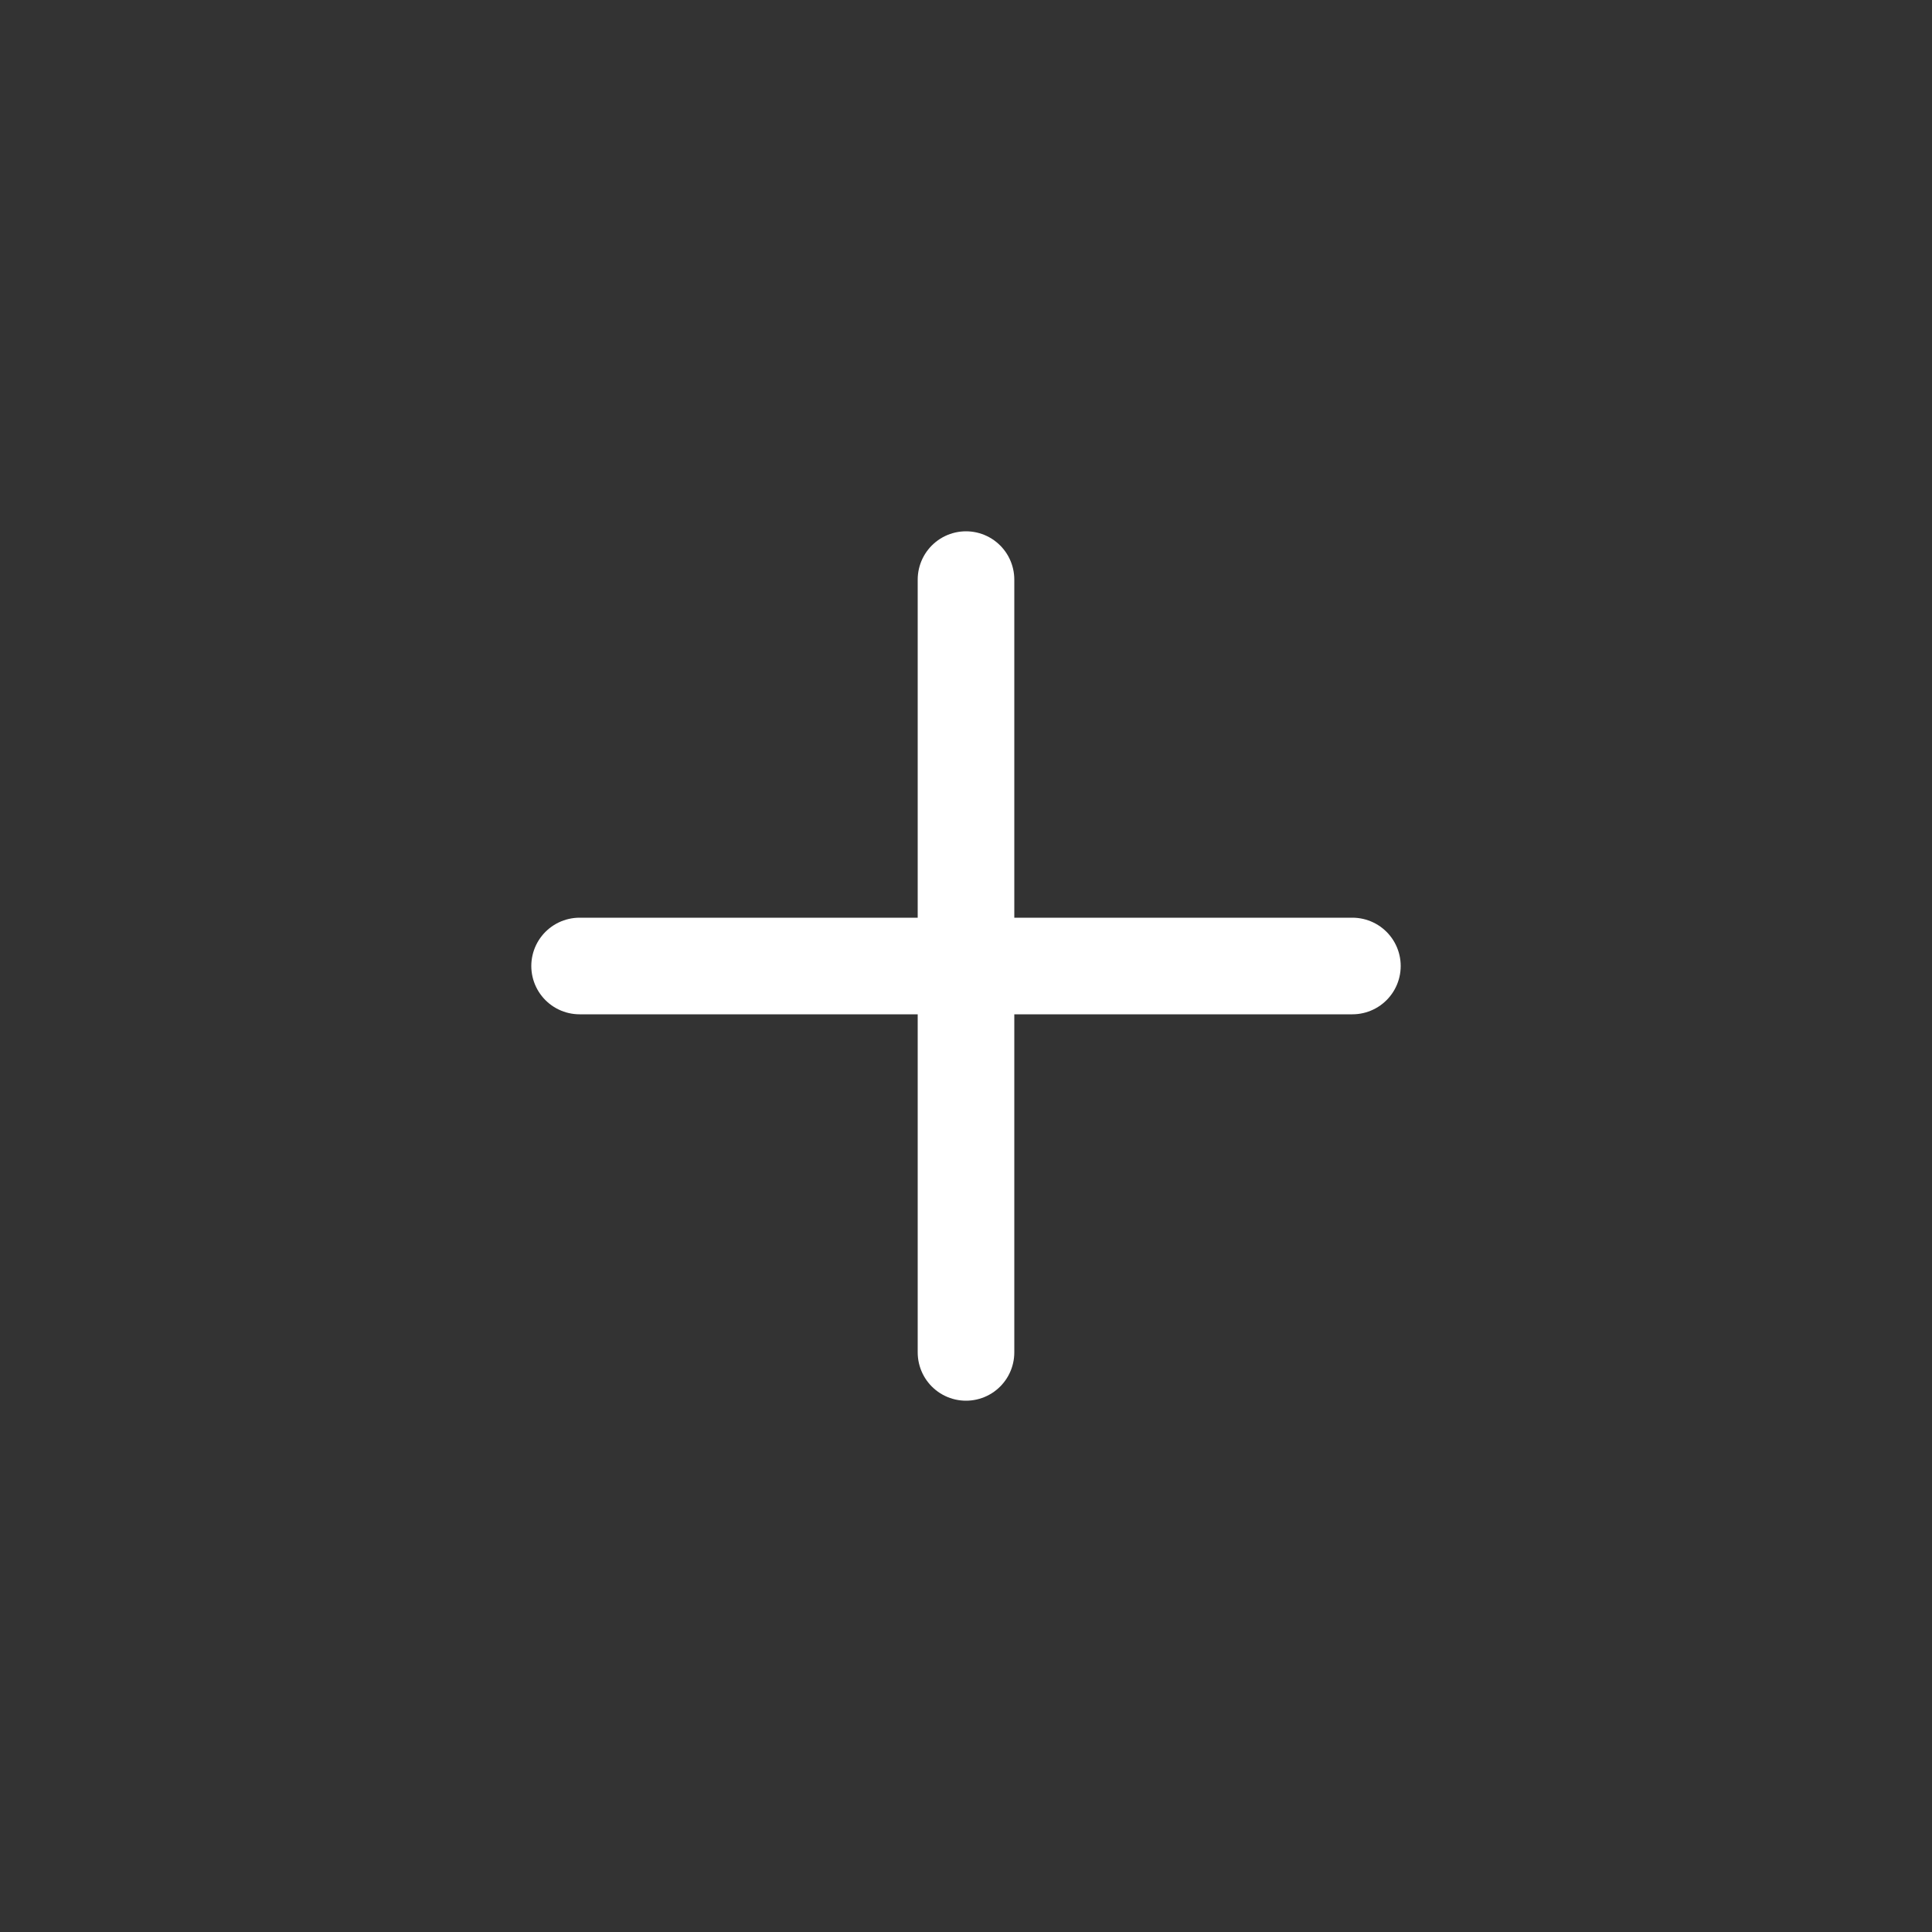
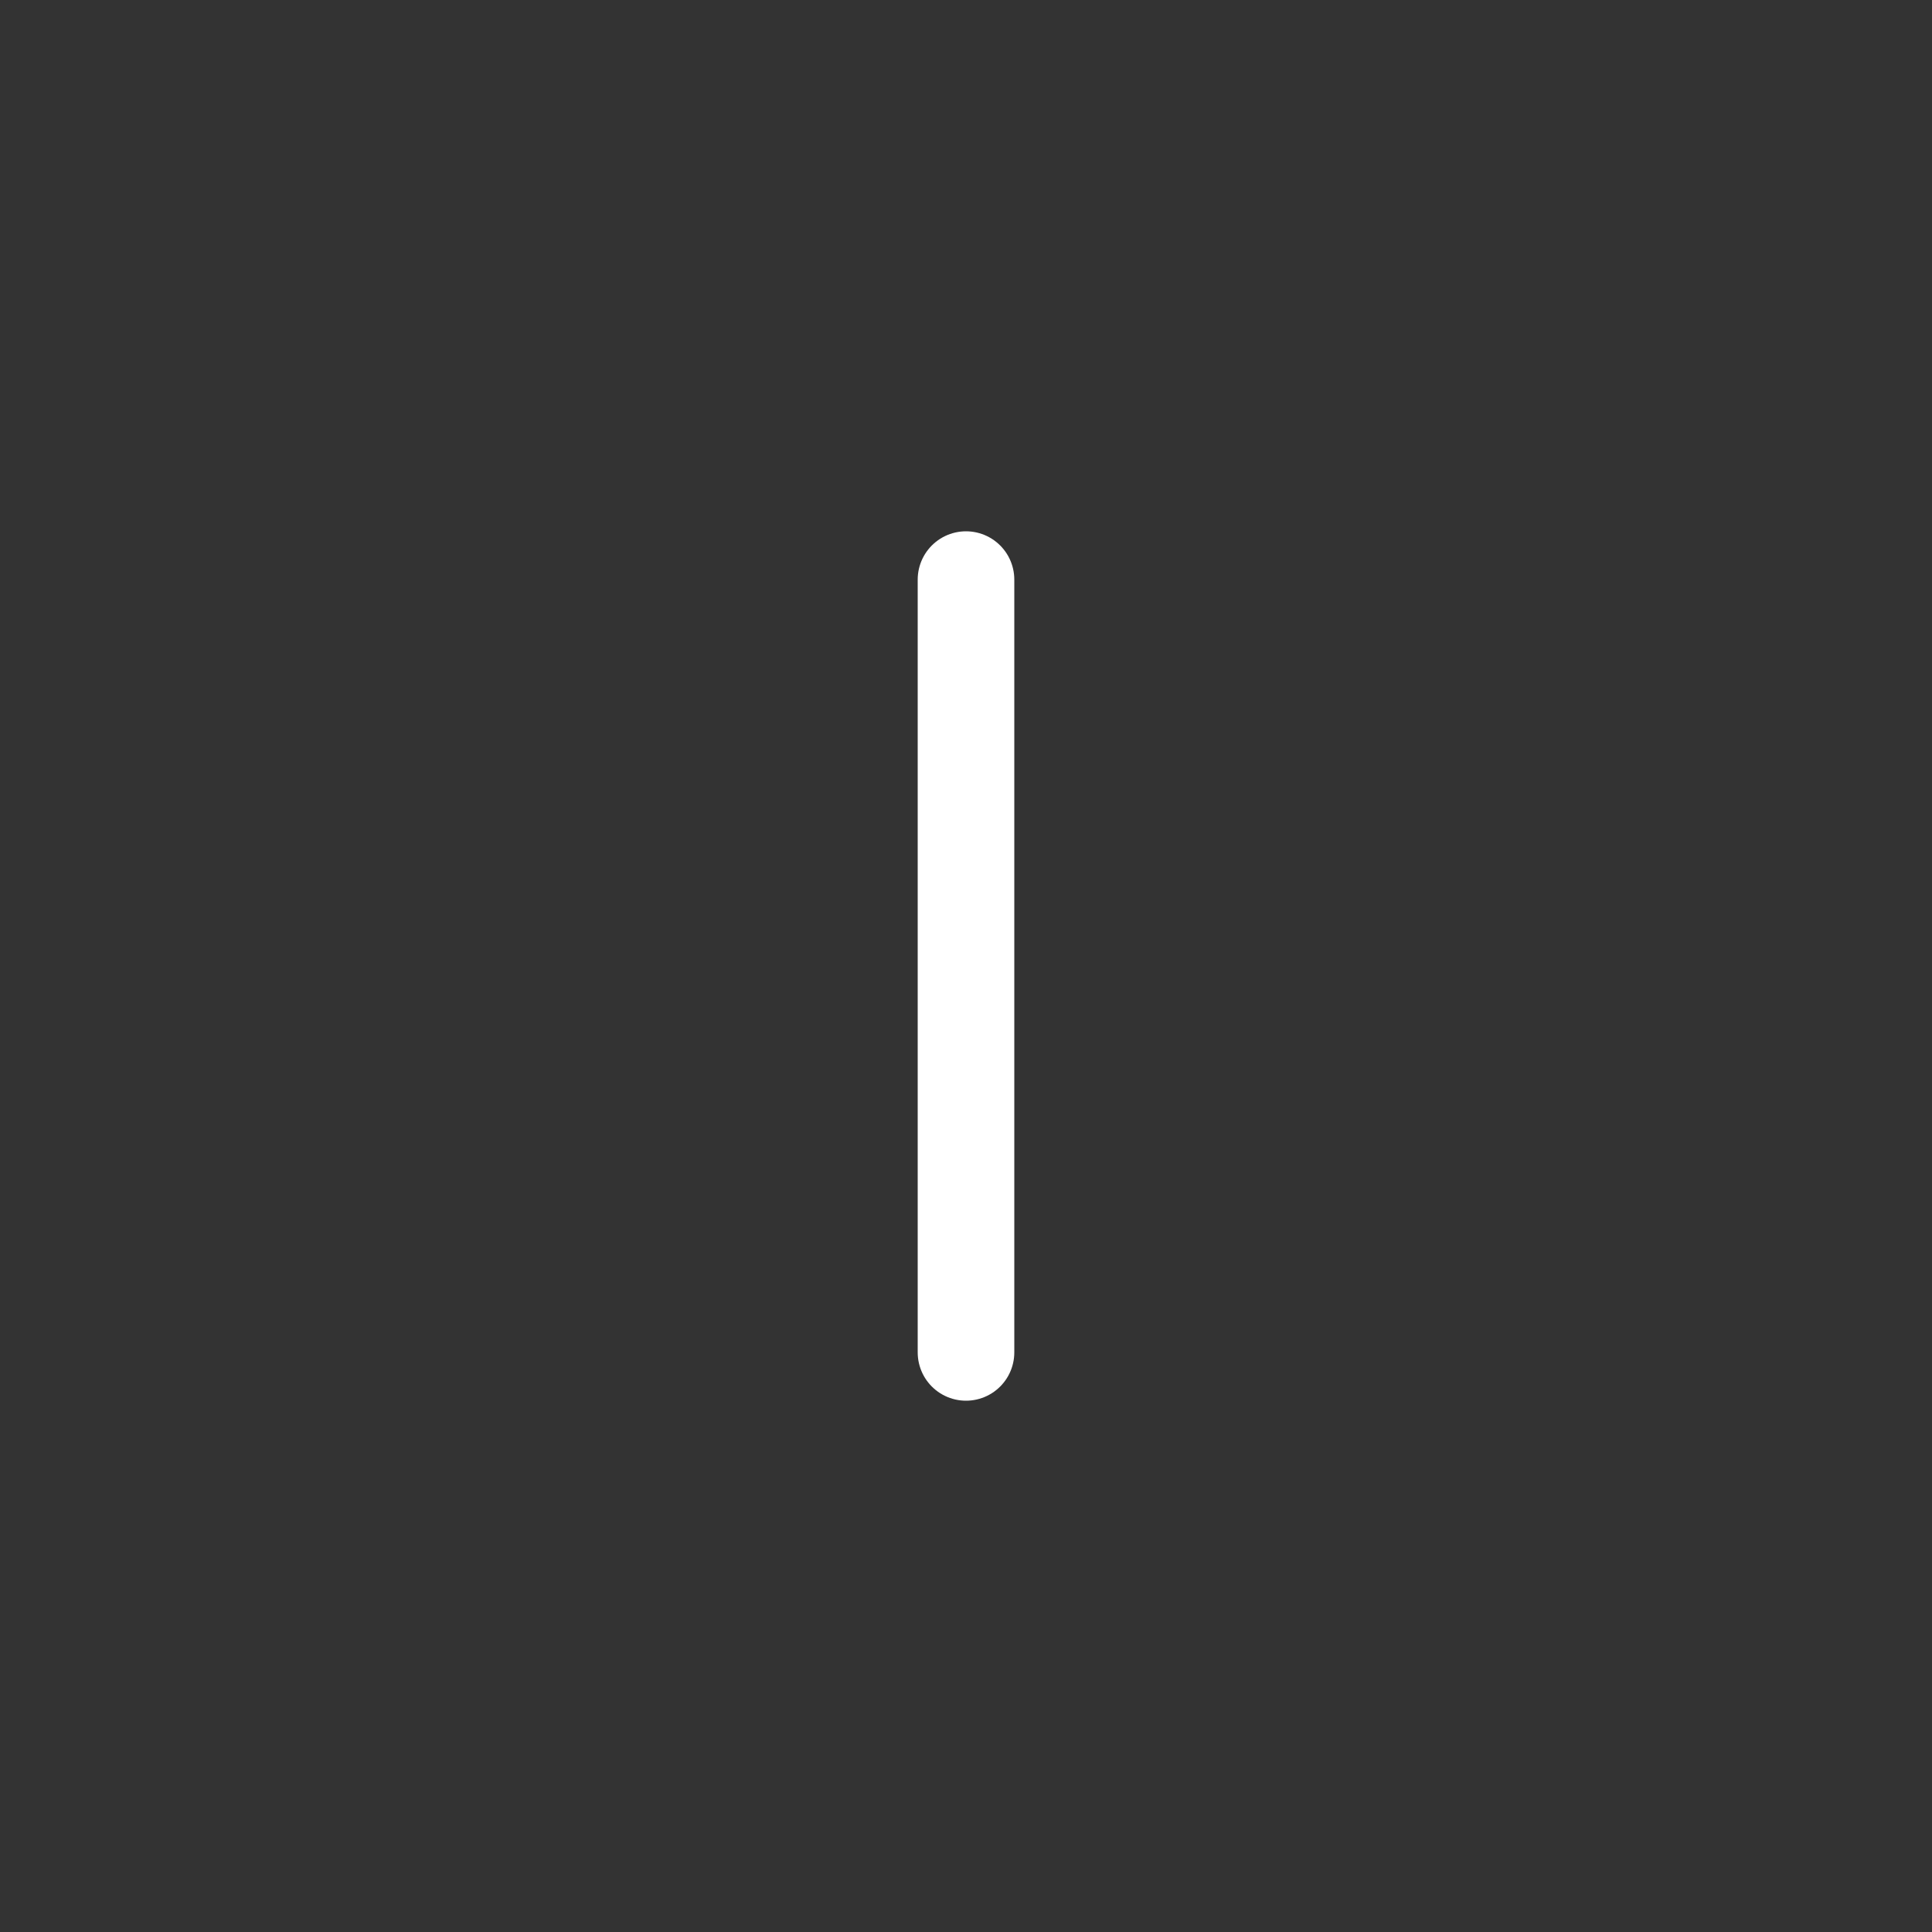
<svg xmlns="http://www.w3.org/2000/svg" width="40" height="40" viewBox="0 0 40 40" fill="none">
  <rect x="0" y="0" width="40" height="40" fill="#333333" stroke="none" />
-   <path d="M20 12L20 28M28 20L12 20" stroke="white" stroke-width="2" stroke-linecap="round" />
+   <path d="M20 12L20 28M28 20" stroke="white" stroke-width="2" stroke-linecap="round" />
</svg>